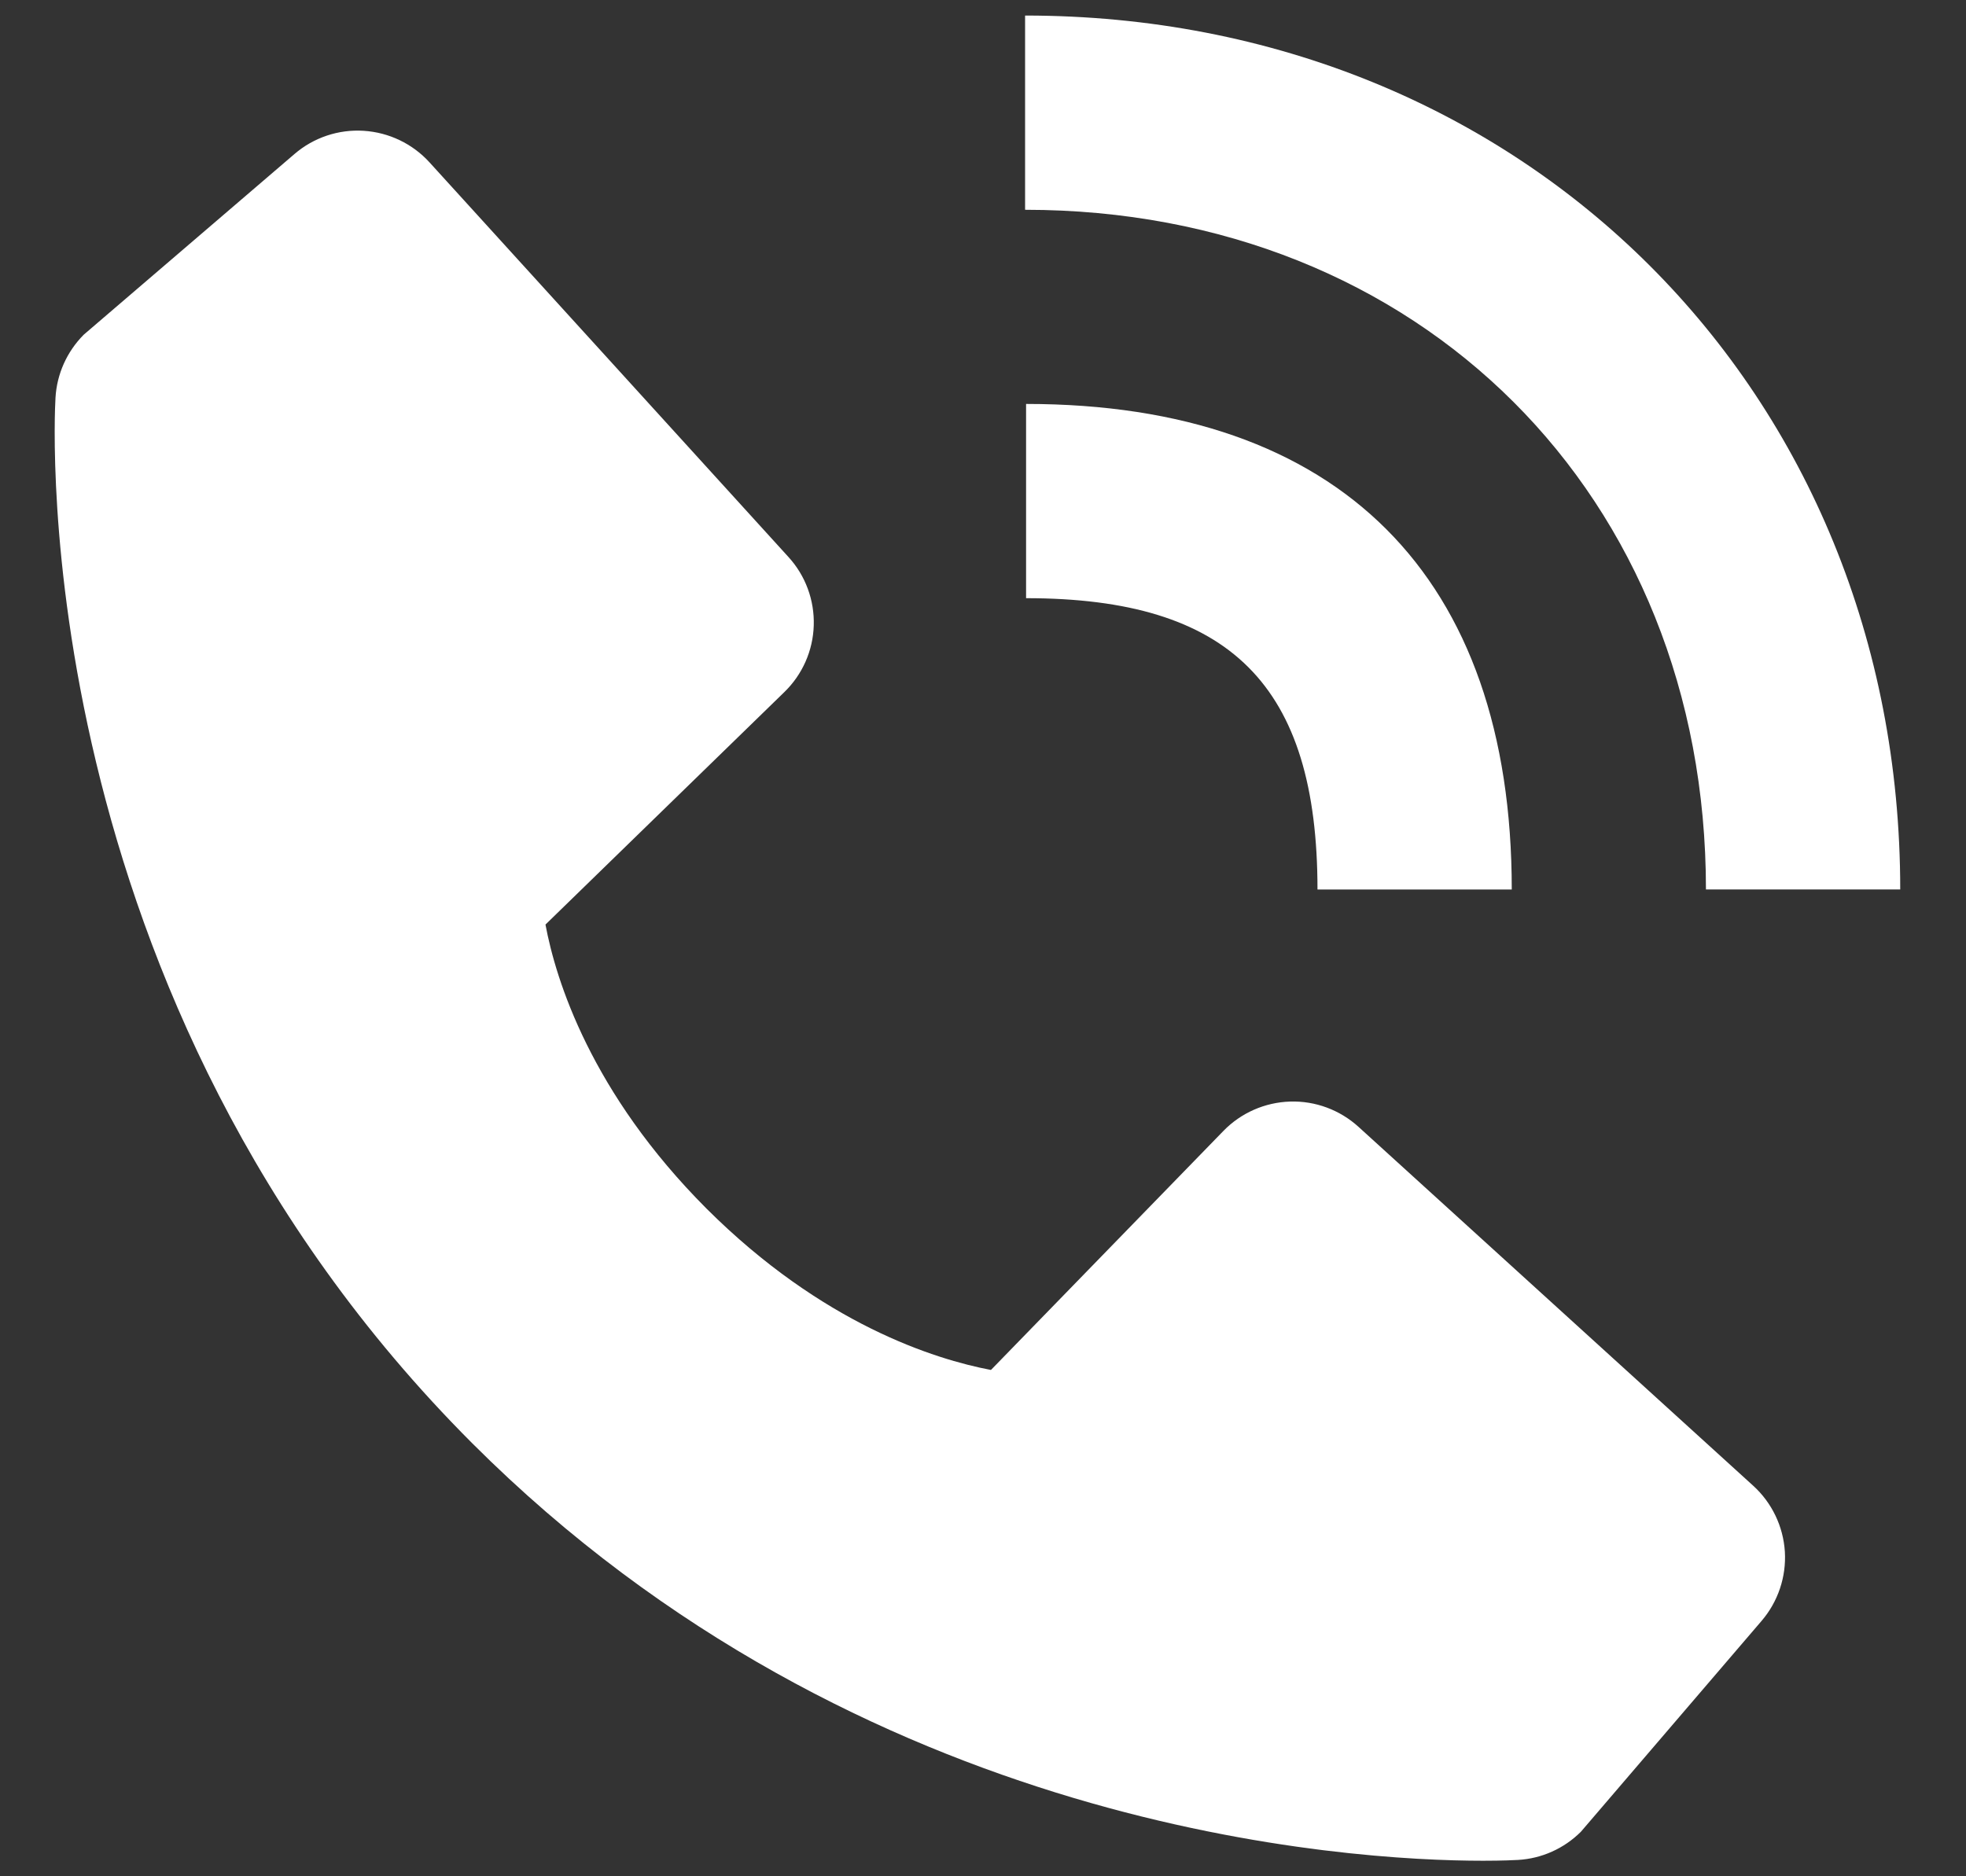
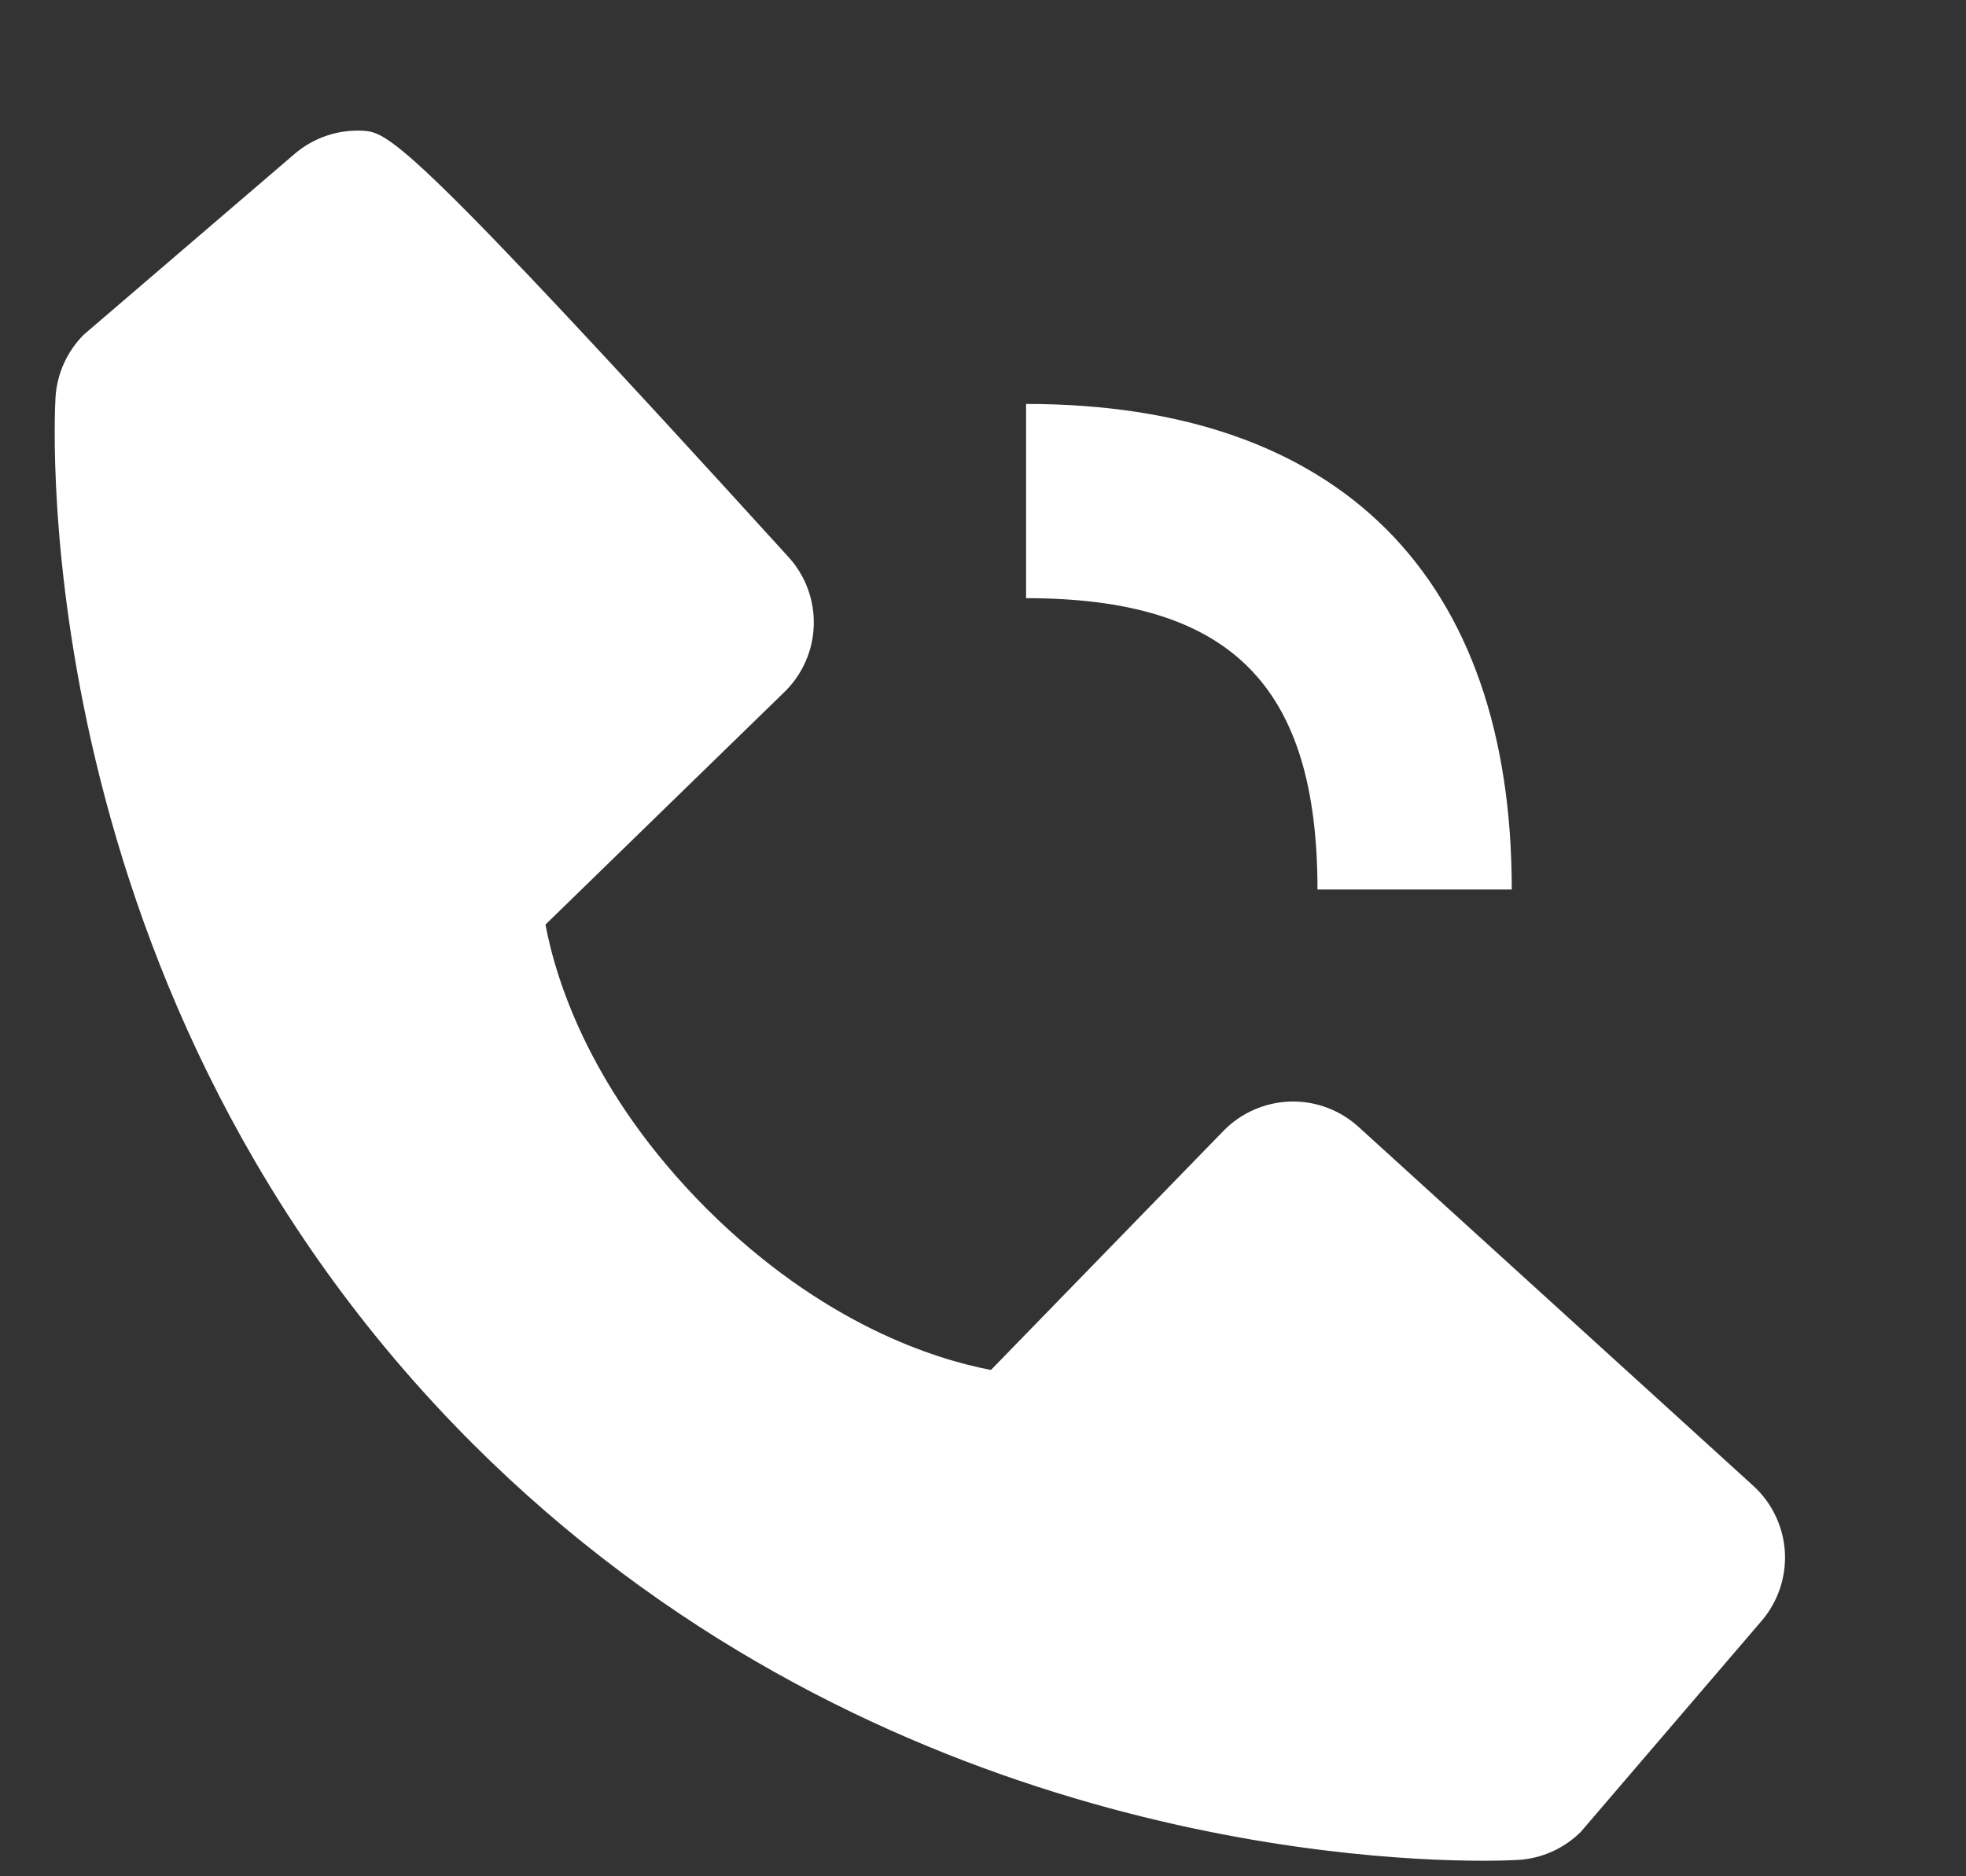
<svg xmlns="http://www.w3.org/2000/svg" width="22" height="21" viewBox="0 0 22 21" fill="none">
  <rect x="0" y="0" width="22" height="21" fill="#333333" stroke="none" />
-   <path d="M19.09 9.955H21.264C21.264 4.379 17.055 0.174 11.471 0.174V2.348C15.886 2.348 19.09 5.547 19.09 9.955Z" fill="white" />
-   <path d="M11.482 6.695C13.768 6.695 14.743 7.67 14.743 9.956H16.917C16.917 6.451 14.988 4.521 11.482 4.521V6.695ZM15.202 12.612C14.993 12.422 14.718 12.32 14.436 12.329C14.154 12.338 13.886 12.456 13.69 12.658L11.089 15.333C10.463 15.214 9.204 14.821 7.908 13.529C6.613 12.232 6.22 10.97 6.104 10.348L8.777 7.746C8.979 7.55 9.098 7.282 9.106 7C9.115 6.718 9.014 6.443 8.823 6.234L4.807 1.818C4.617 1.609 4.353 1.482 4.07 1.464C3.788 1.446 3.51 1.539 3.295 1.724L0.937 3.746C0.749 3.935 0.636 4.186 0.621 4.452C0.605 4.724 0.294 11.161 5.285 16.154C9.64 20.507 15.094 20.826 16.596 20.826C16.816 20.826 16.951 20.819 16.986 20.817C17.252 20.802 17.503 20.689 17.691 20.501L19.713 18.141C19.897 17.926 19.99 17.648 19.973 17.366C19.955 17.084 19.828 16.819 19.619 16.629L15.202 12.612Z" fill="white" />
+   <path d="M11.482 6.695C13.768 6.695 14.743 7.67 14.743 9.956H16.917C16.917 6.451 14.988 4.521 11.482 4.521V6.695ZM15.202 12.612C14.993 12.422 14.718 12.32 14.436 12.329C14.154 12.338 13.886 12.456 13.69 12.658L11.089 15.333C10.463 15.214 9.204 14.821 7.908 13.529C6.613 12.232 6.22 10.97 6.104 10.348L8.777 7.746C8.979 7.55 9.098 7.282 9.106 7C9.115 6.718 9.014 6.443 8.823 6.234C4.617 1.609 4.353 1.482 4.07 1.464C3.788 1.446 3.51 1.539 3.295 1.724L0.937 3.746C0.749 3.935 0.636 4.186 0.621 4.452C0.605 4.724 0.294 11.161 5.285 16.154C9.64 20.507 15.094 20.826 16.596 20.826C16.816 20.826 16.951 20.819 16.986 20.817C17.252 20.802 17.503 20.689 17.691 20.501L19.713 18.141C19.897 17.926 19.99 17.648 19.973 17.366C19.955 17.084 19.828 16.819 19.619 16.629L15.202 12.612Z" fill="white" />
</svg>